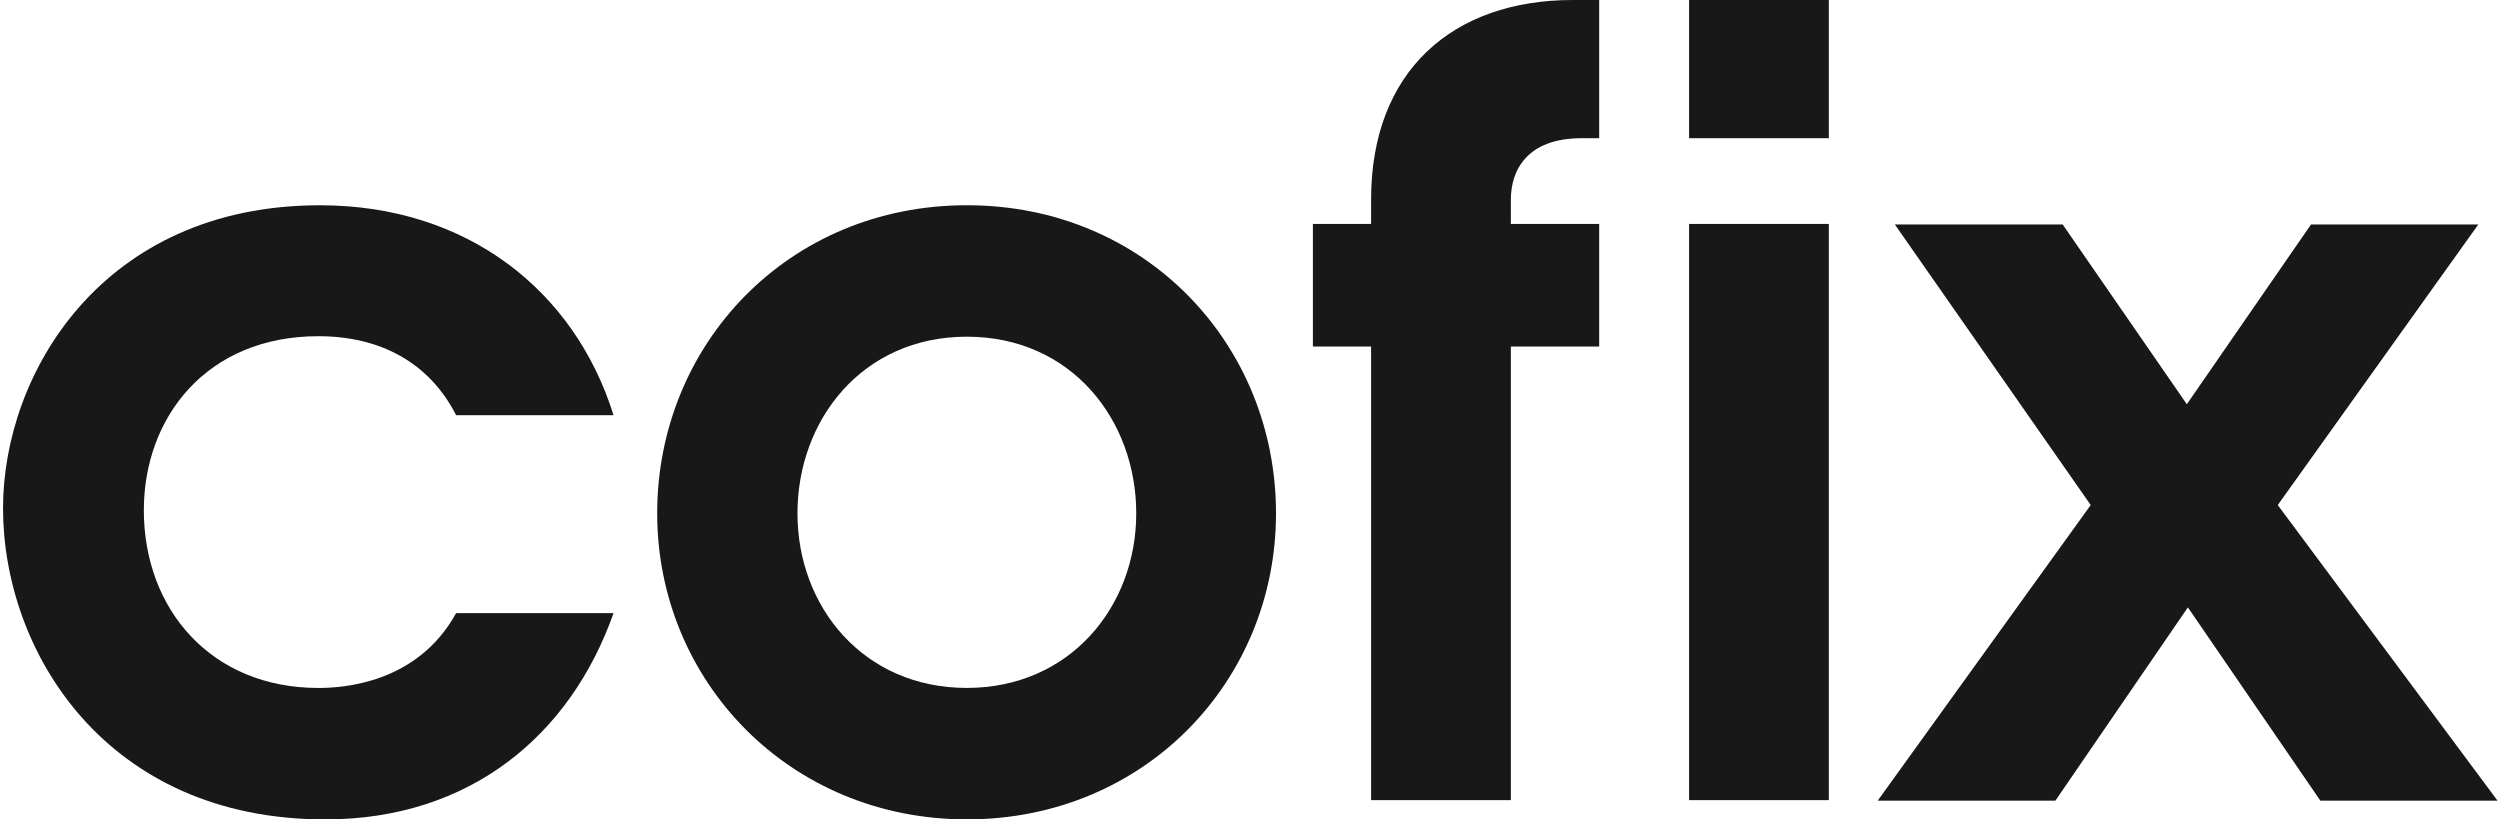
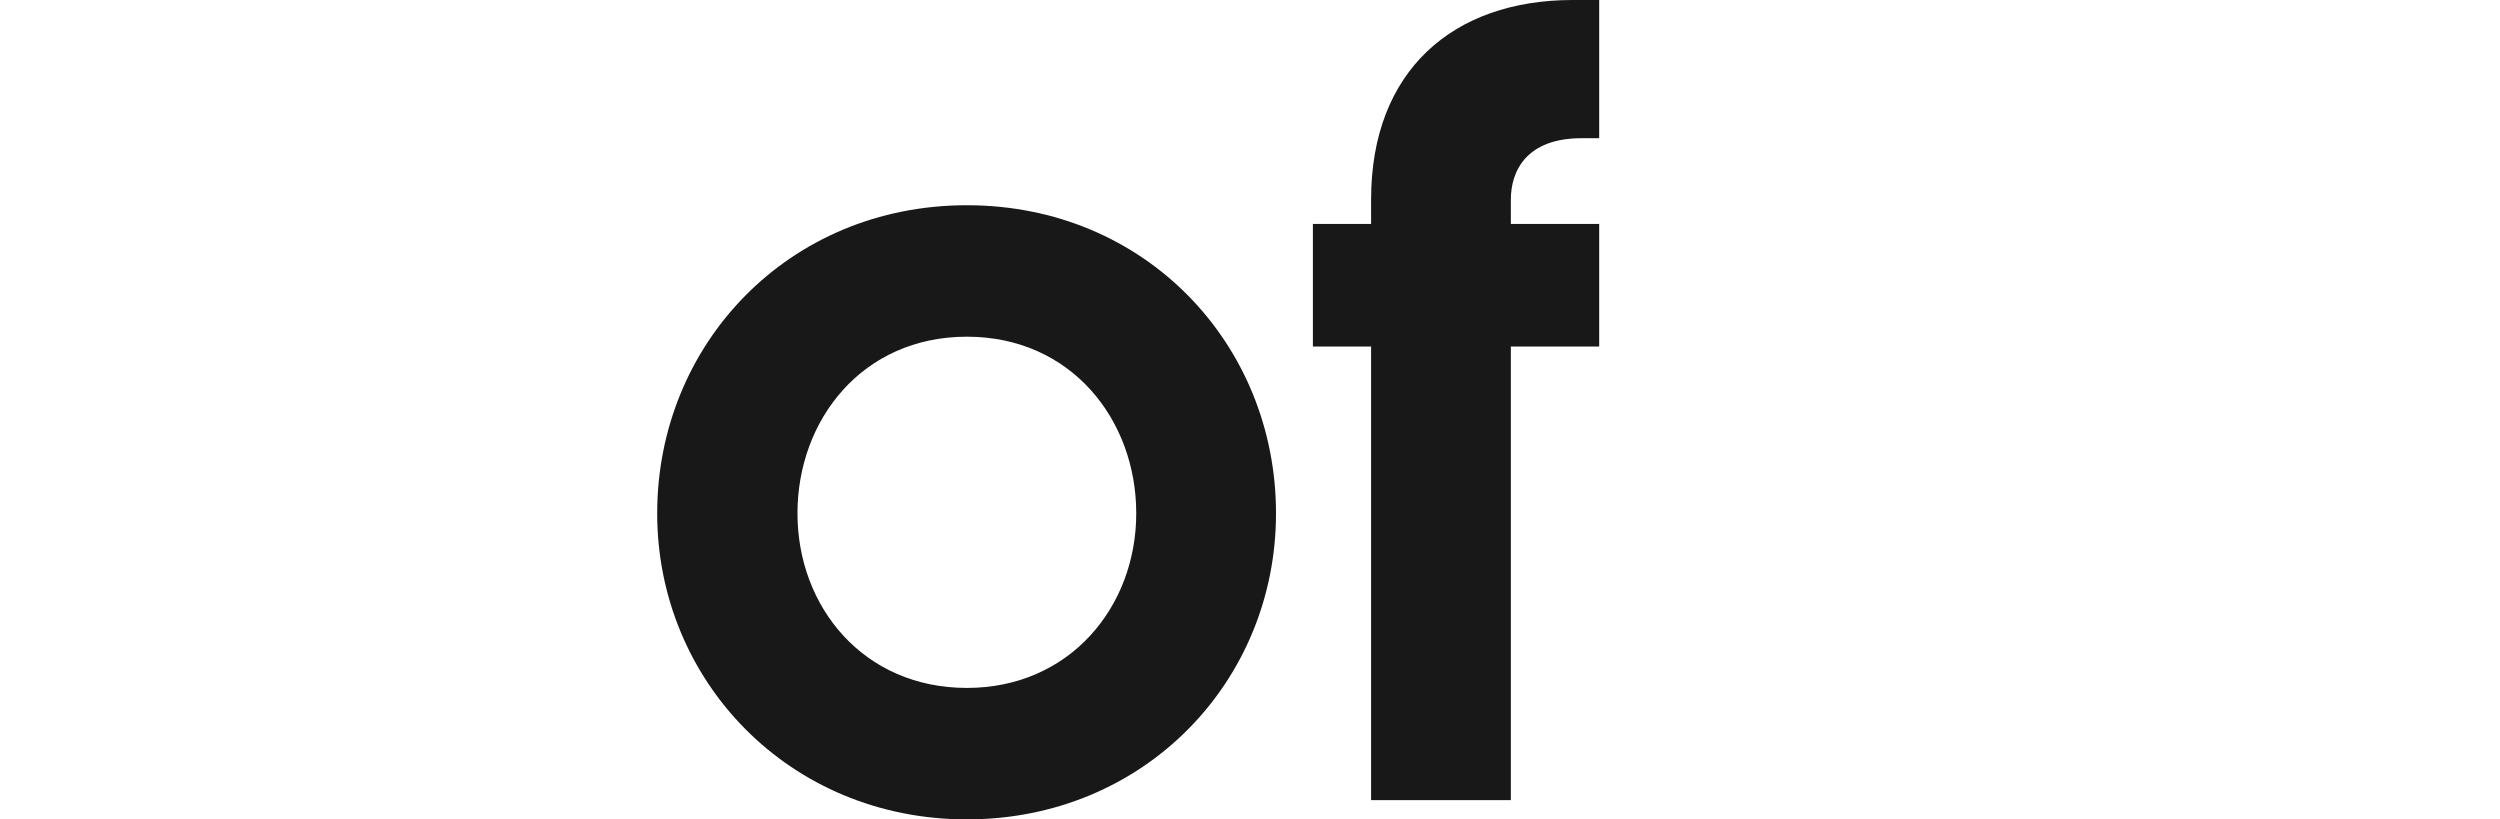
<svg xmlns="http://www.w3.org/2000/svg" width="479" height="157" viewBox="0 0 479 157" fill="none">
-   <path fill-rule="evenodd" clip-rule="evenodd" d="M61.009 64.417C72.757 64.417 82.214 69.394 87.391 79.549H117.555C110.088 55.656 89.481 39.33 61.308 39.33C19.596 39.33 0.582 71.584 0.582 97.368C0.582 124.845 20.293 157 62.304 157C90.079 157 109.292 140.872 117.555 117.478H87.391C79.924 131.017 65.589 131.813 61.009 131.813C40.402 131.813 27.56 116.681 27.56 97.766C27.56 79.947 39.606 64.417 61.009 64.417Z" fill="#181818" />
  <path fill-rule="evenodd" clip-rule="evenodd" d="M185.25 131.806C165.439 131.806 152.796 116.276 152.796 98.357C152.796 80.438 165.24 64.51 185.25 64.51C205.26 64.51 217.704 80.438 217.704 98.357C217.704 116.276 204.961 131.806 185.25 131.806ZM185.25 39.323C151.004 39.323 125.917 66.003 125.917 98.357C125.917 130.413 151.203 156.993 185.25 156.993C219.297 156.993 244.483 130.512 244.483 98.357C244.483 66.003 219.496 39.323 185.25 39.323ZM262.701 38.228V42.907H251.551V66.401H262.701V153.31H289.48V66.401H306.404V42.907H289.48V38.228C289.48 32.653 292.567 26.481 303.02 26.481H306.404V0H301.327C278.43 0 262.701 13.539 262.701 38.228Z" fill="#181818" />
-   <path fill-rule="evenodd" clip-rule="evenodd" d="M323.627 26.481H350.406V0H323.627V26.481ZM323.627 153.31H350.406V42.907H323.627V153.31ZM436.419 96.764L474.846 43.006H442.79L418.998 77.451L395.205 43.006H363.049L400.58 96.764L359.764 153.409H393.811L419.197 116.376L444.582 153.409H478.529L436.419 96.764Z" fill="#181818" />
</svg>